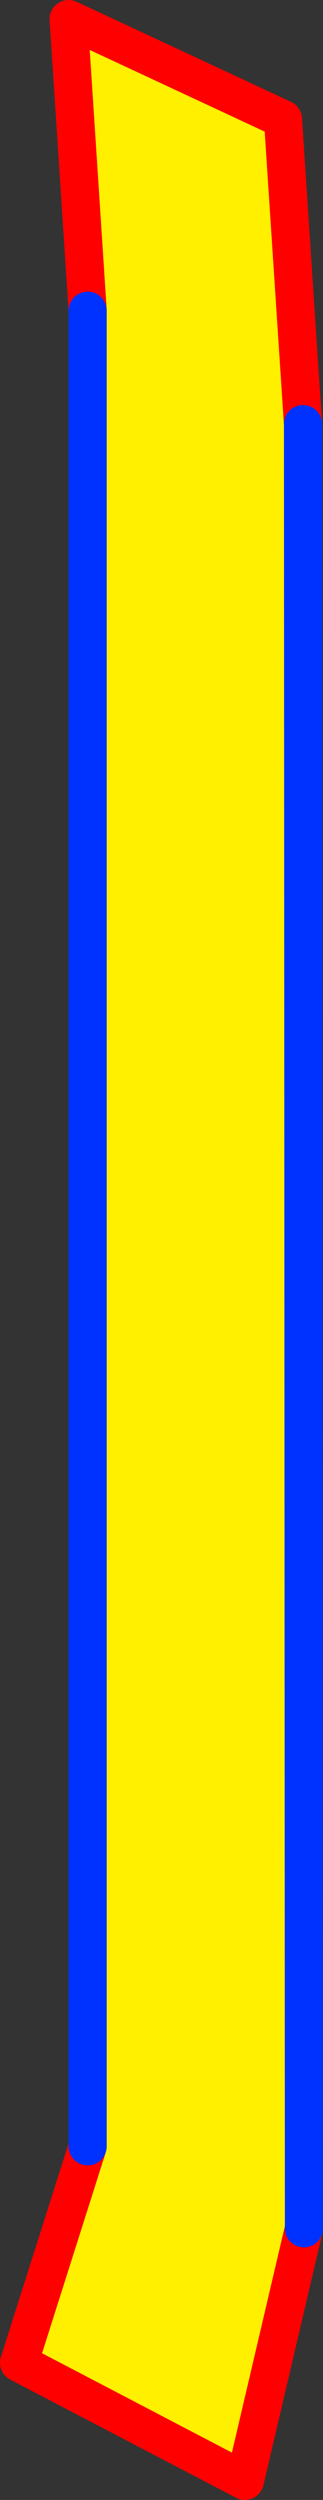
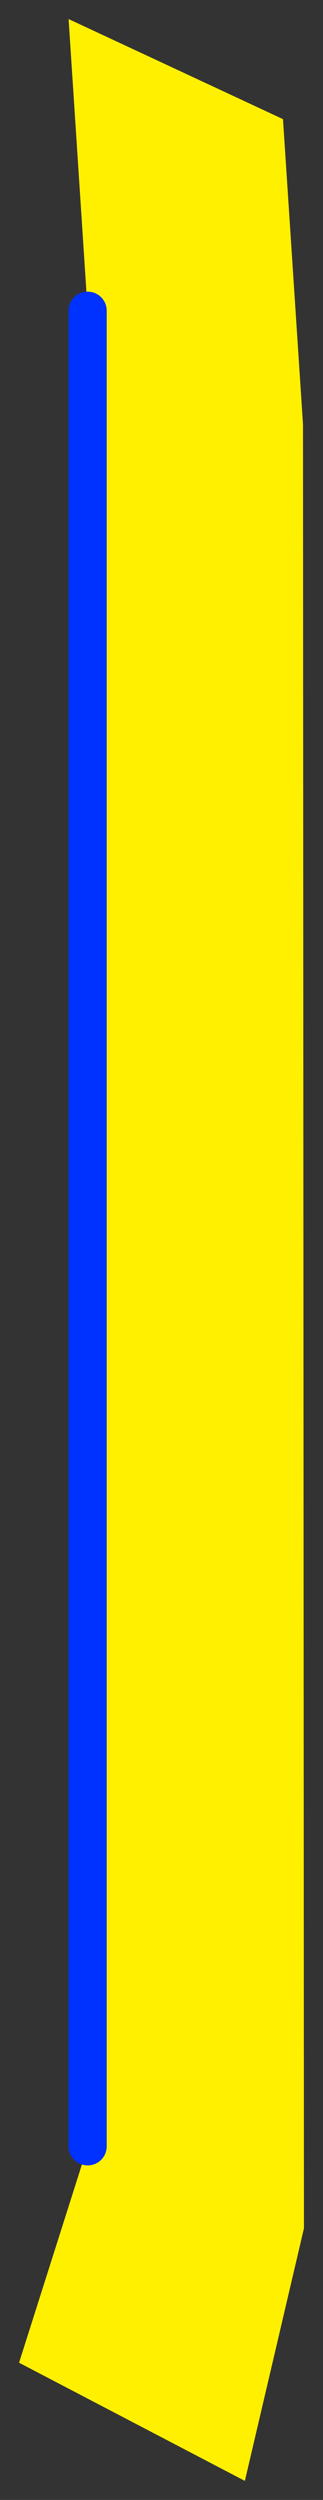
<svg xmlns="http://www.w3.org/2000/svg" height="131.15px" width="16.95px">
  <rect width="100%" height="100%" fill="#333333" stroke="none" />
  <g transform="matrix(1.0, 0.0, 0.0, 1.0, 8.85, 65.25)">
    <path d="M-4.25 -48.95 L-5.25 -64.25 6.0 -59.0 7.05 -43.0 7.1 51.65 4.0 64.9 -7.85 58.7 -4.25 47.35 -4.25 -48.95" fill="#fff000" fill-rule="evenodd" stroke="none" />
-     <path d="M7.05 -43.0 L6.0 -59.0 -5.25 -64.25 -4.25 -48.95 M-4.25 47.35 L-7.85 58.7 4.0 64.9 7.1 51.65" fill="none" stroke="#ff0000" stroke-linecap="round" stroke-linejoin="round" stroke-width="2.0" />
-     <path d="M-4.25 -48.95 L-4.25 47.35 M7.1 51.65 L7.05 -43.0 Z" fill="none" stroke="#0032ff" stroke-linecap="round" stroke-linejoin="round" stroke-width="2.0" />
+     <path d="M-4.25 -48.95 L-4.25 47.35 M7.1 51.65 Z" fill="none" stroke="#0032ff" stroke-linecap="round" stroke-linejoin="round" stroke-width="2.0" />
  </g>
</svg>